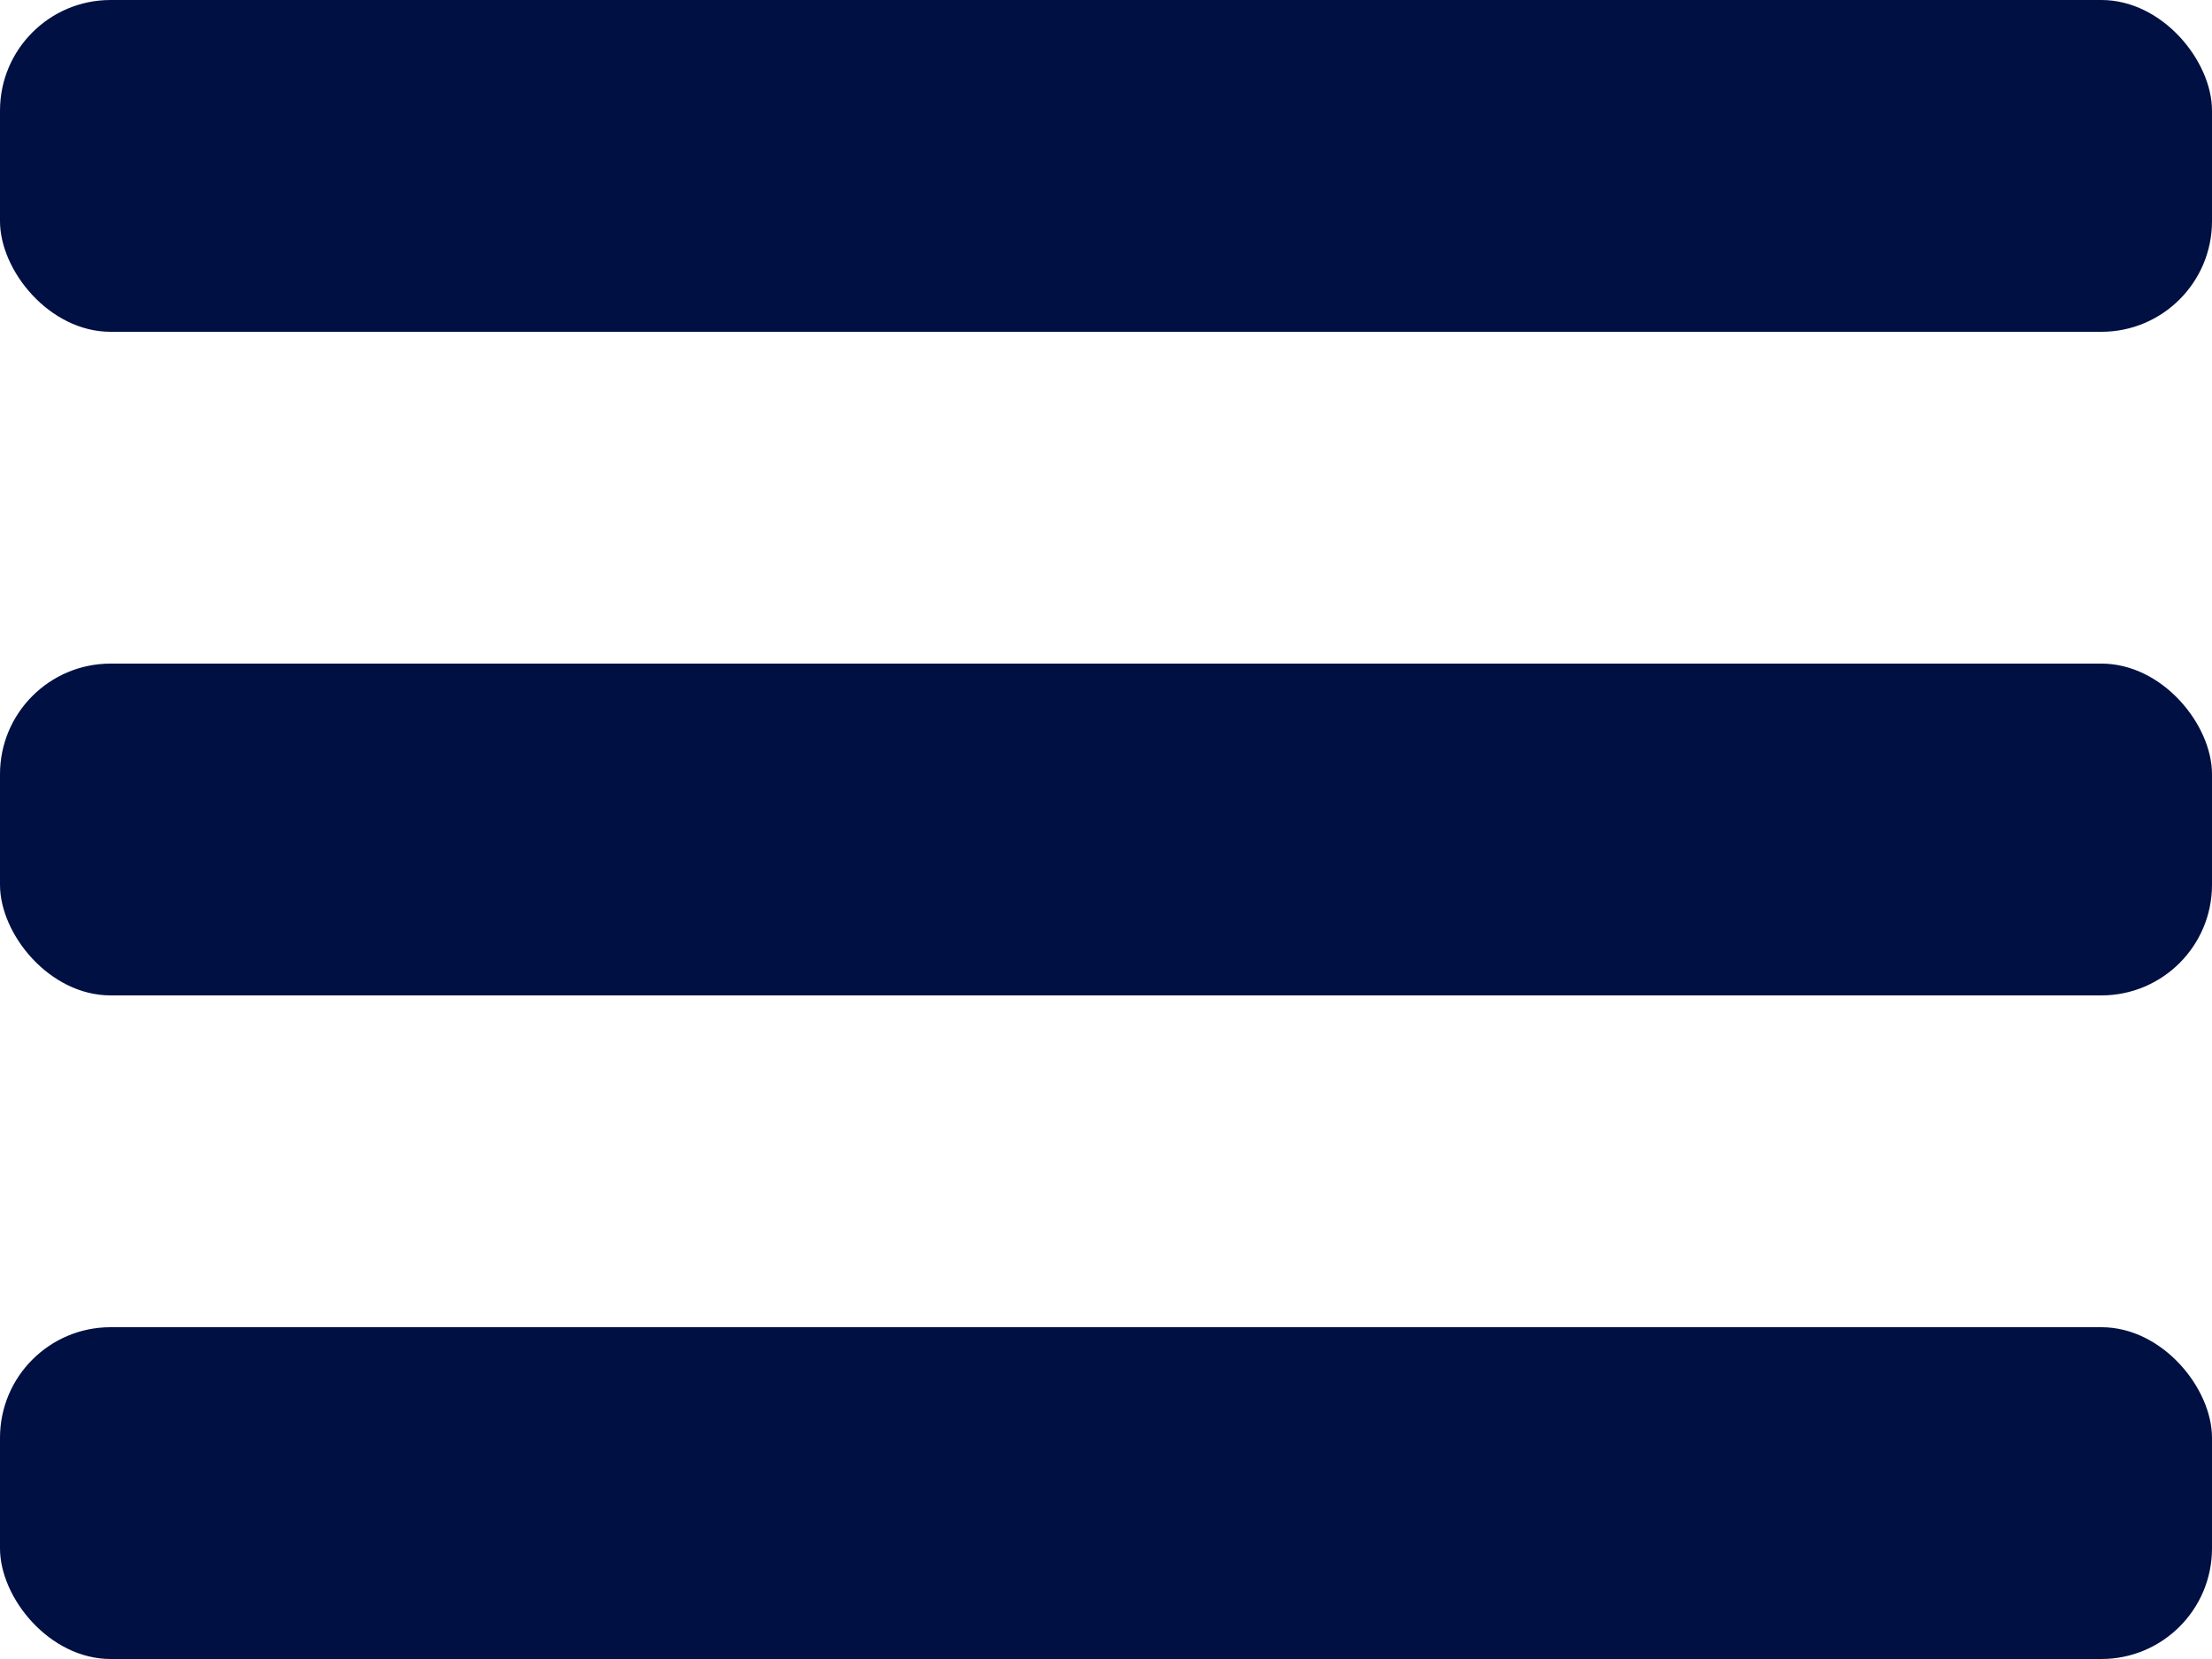
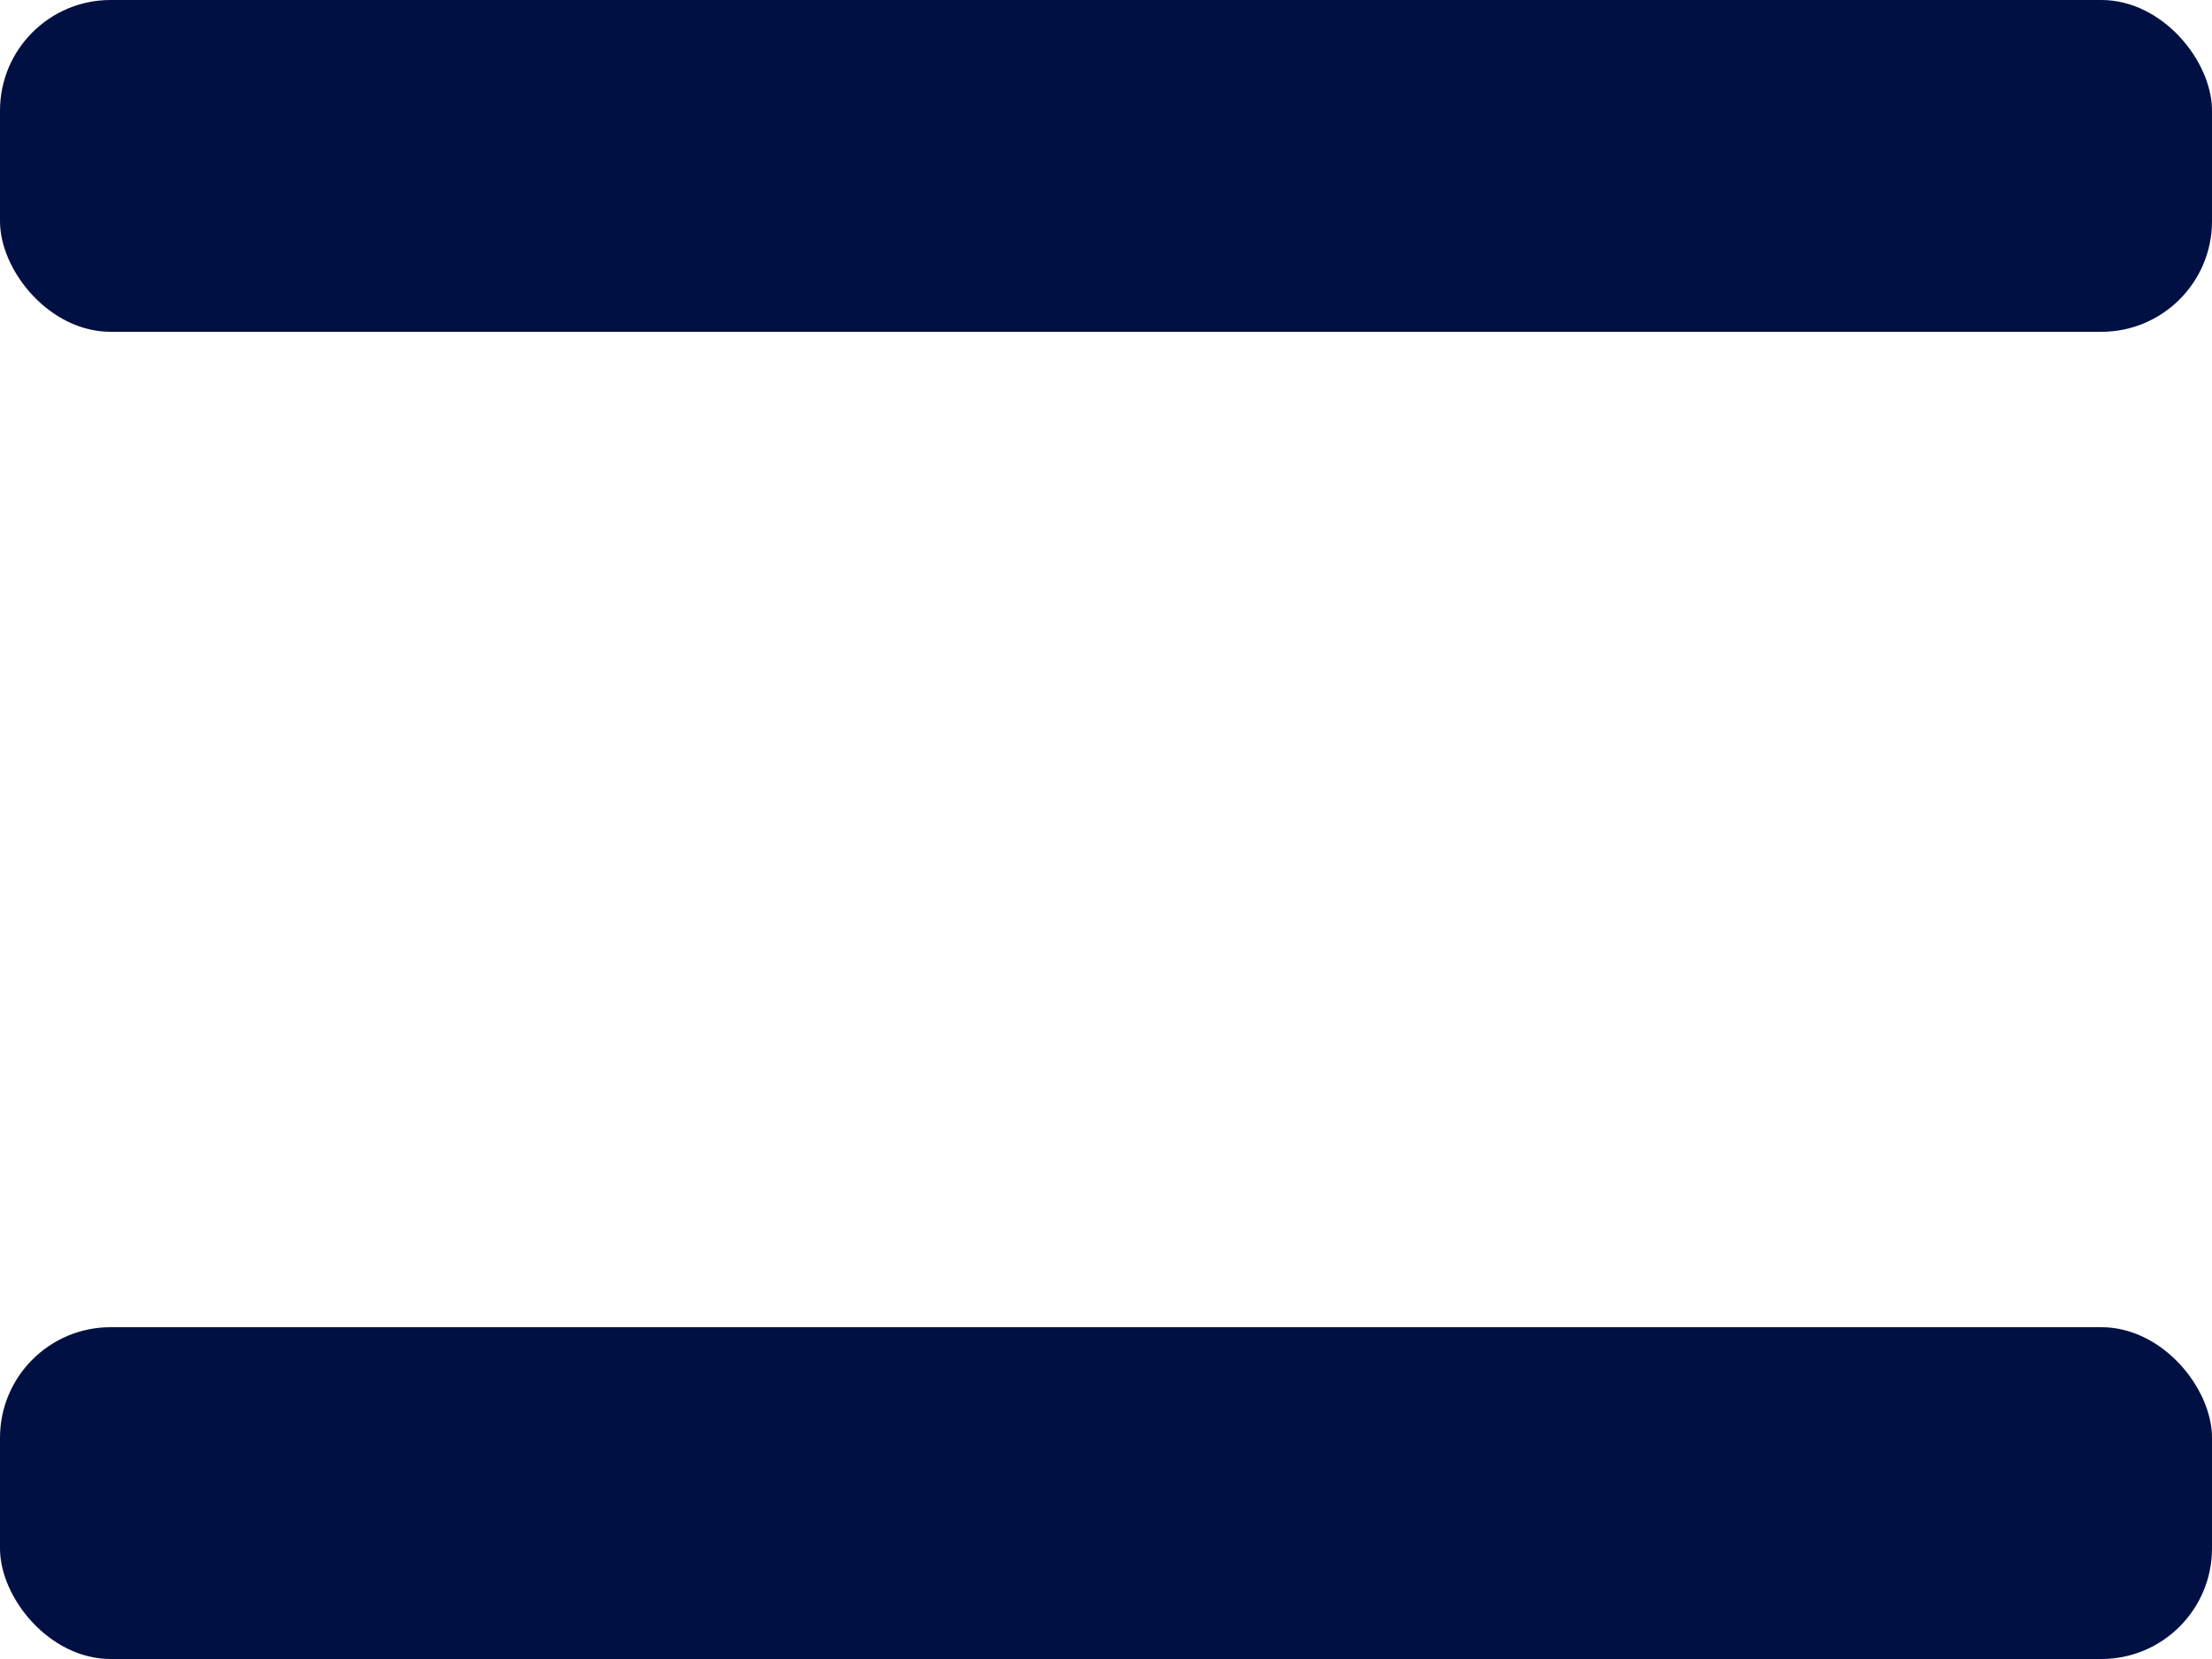
<svg xmlns="http://www.w3.org/2000/svg" width="20" height="15" viewBox="0 0 20 15" fill="none">
  <rect width="20" height="3" rx="1" fill="#001042" />
-   <rect y="6" width="20" height="3" rx="1" fill="#001042" />
  <rect y="12" width="20" height="3" rx="1" fill="#001042" />
</svg>